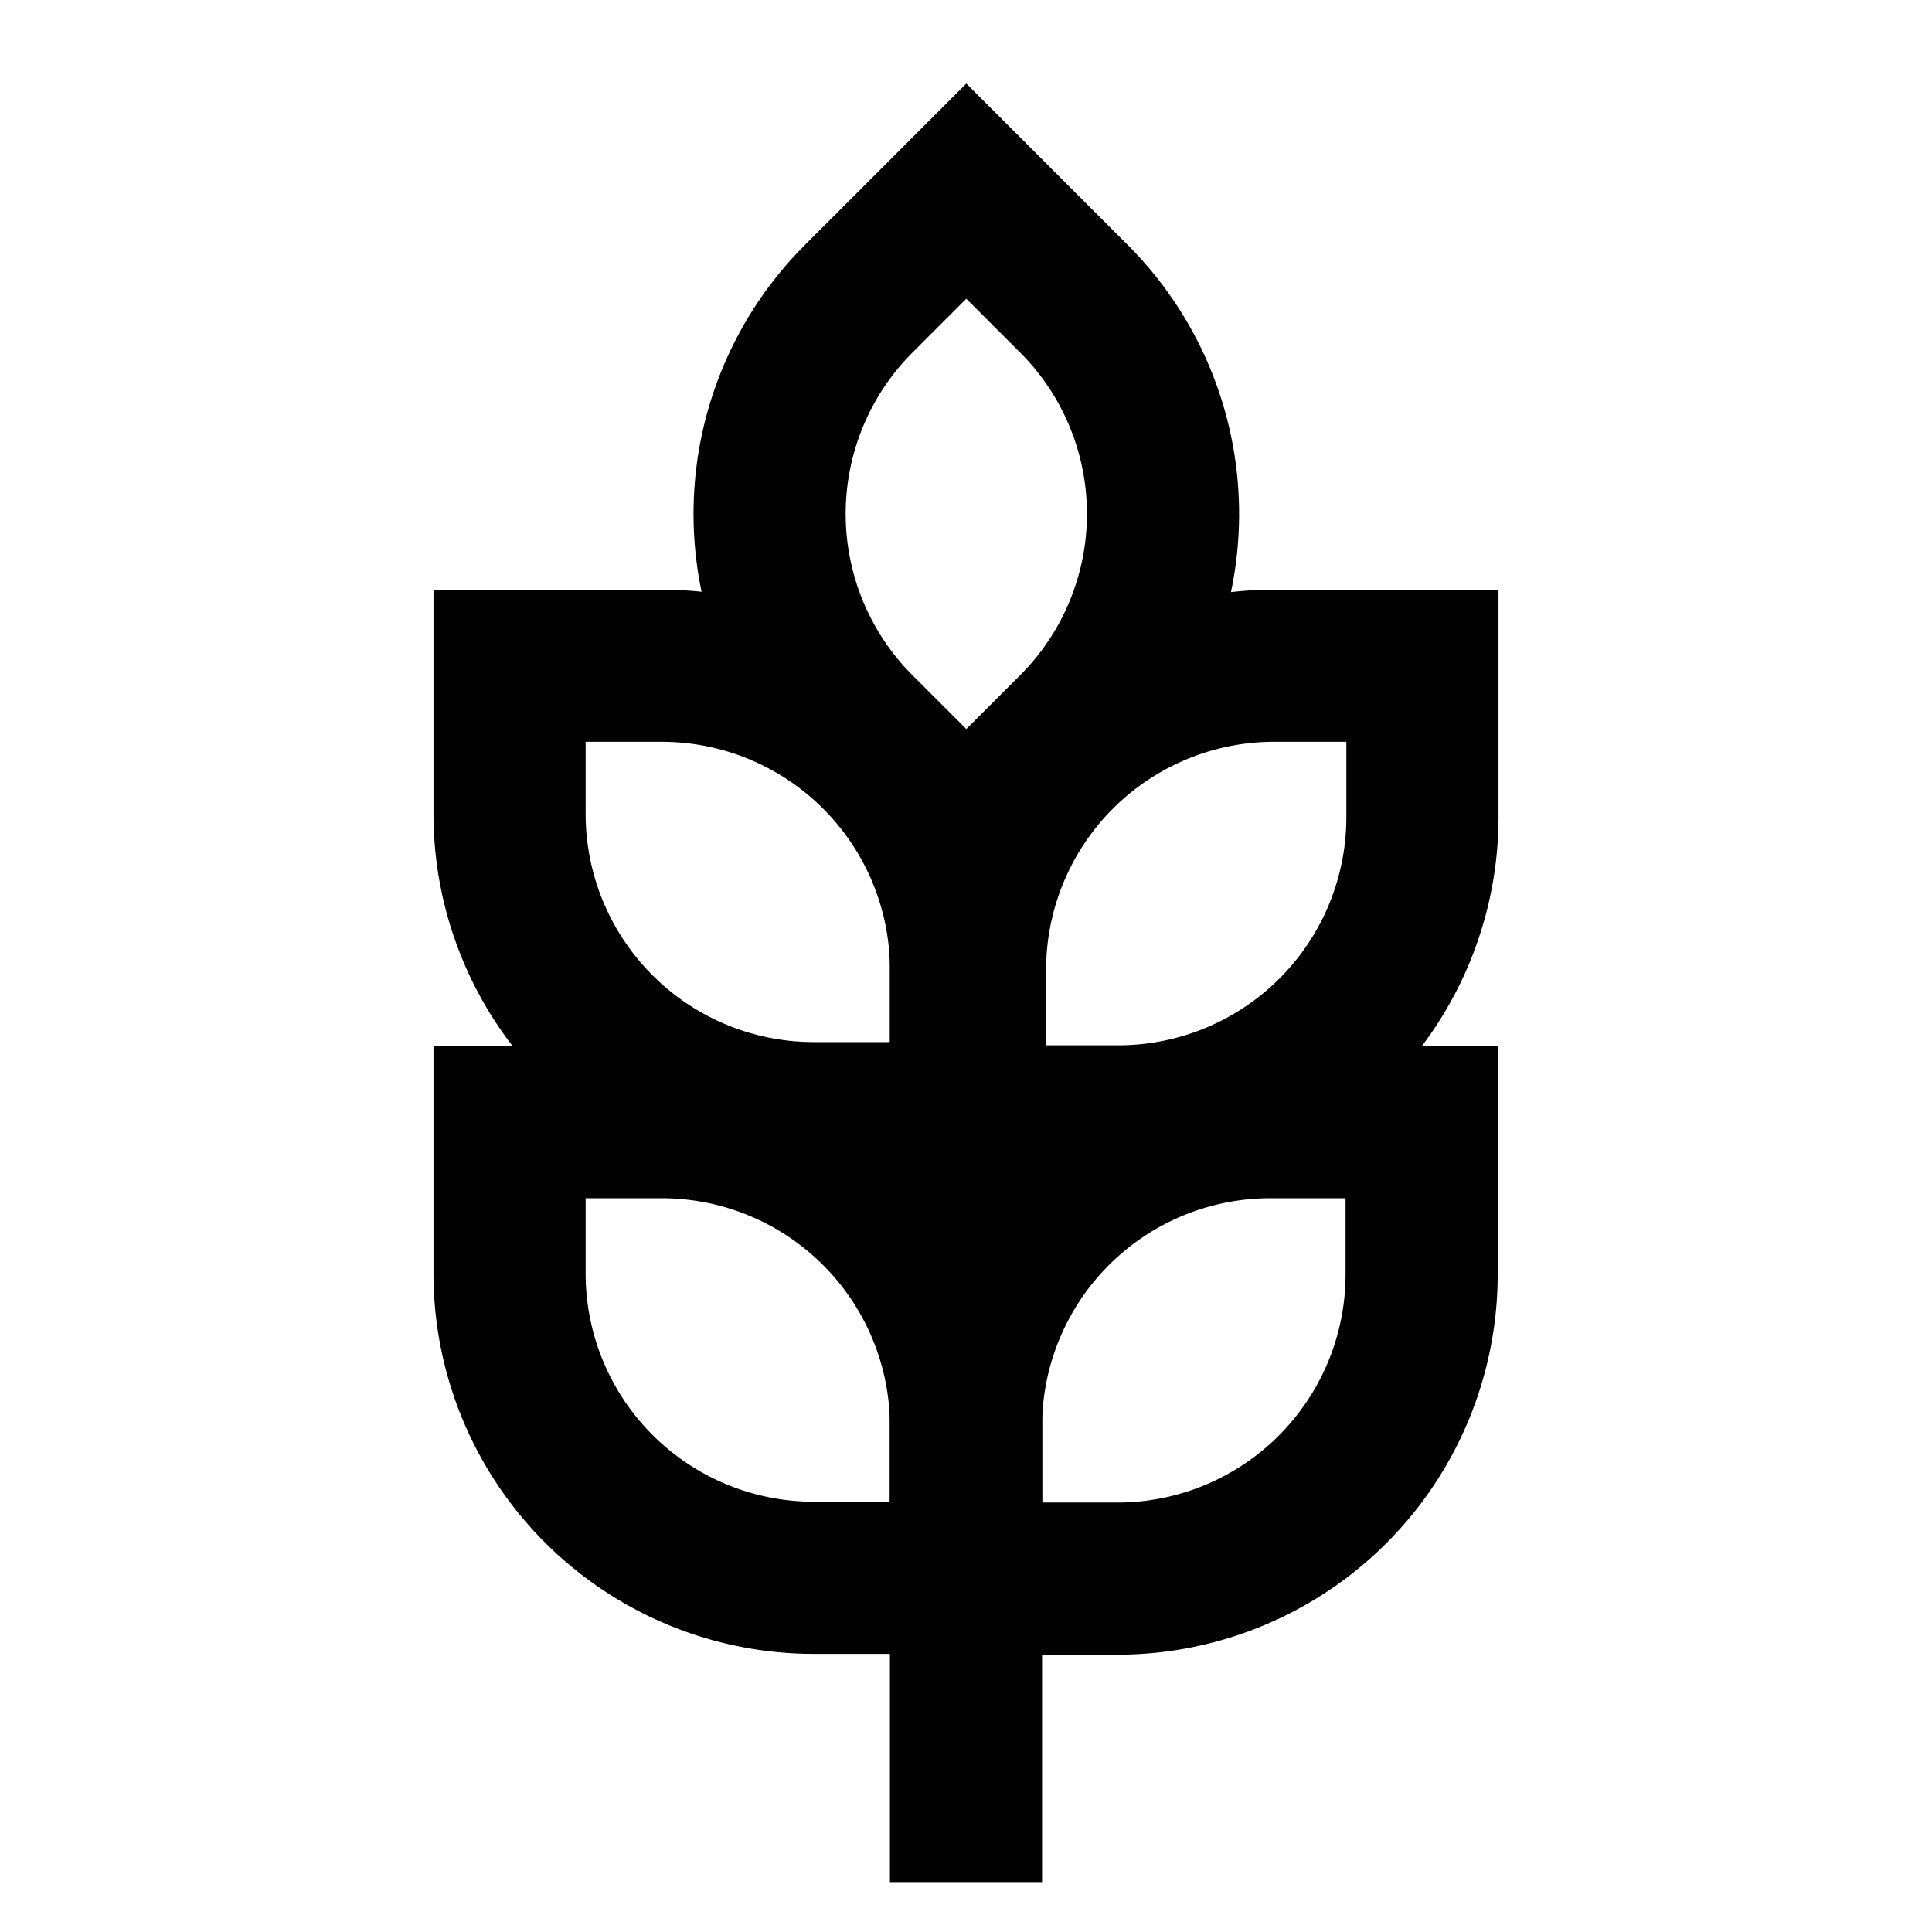
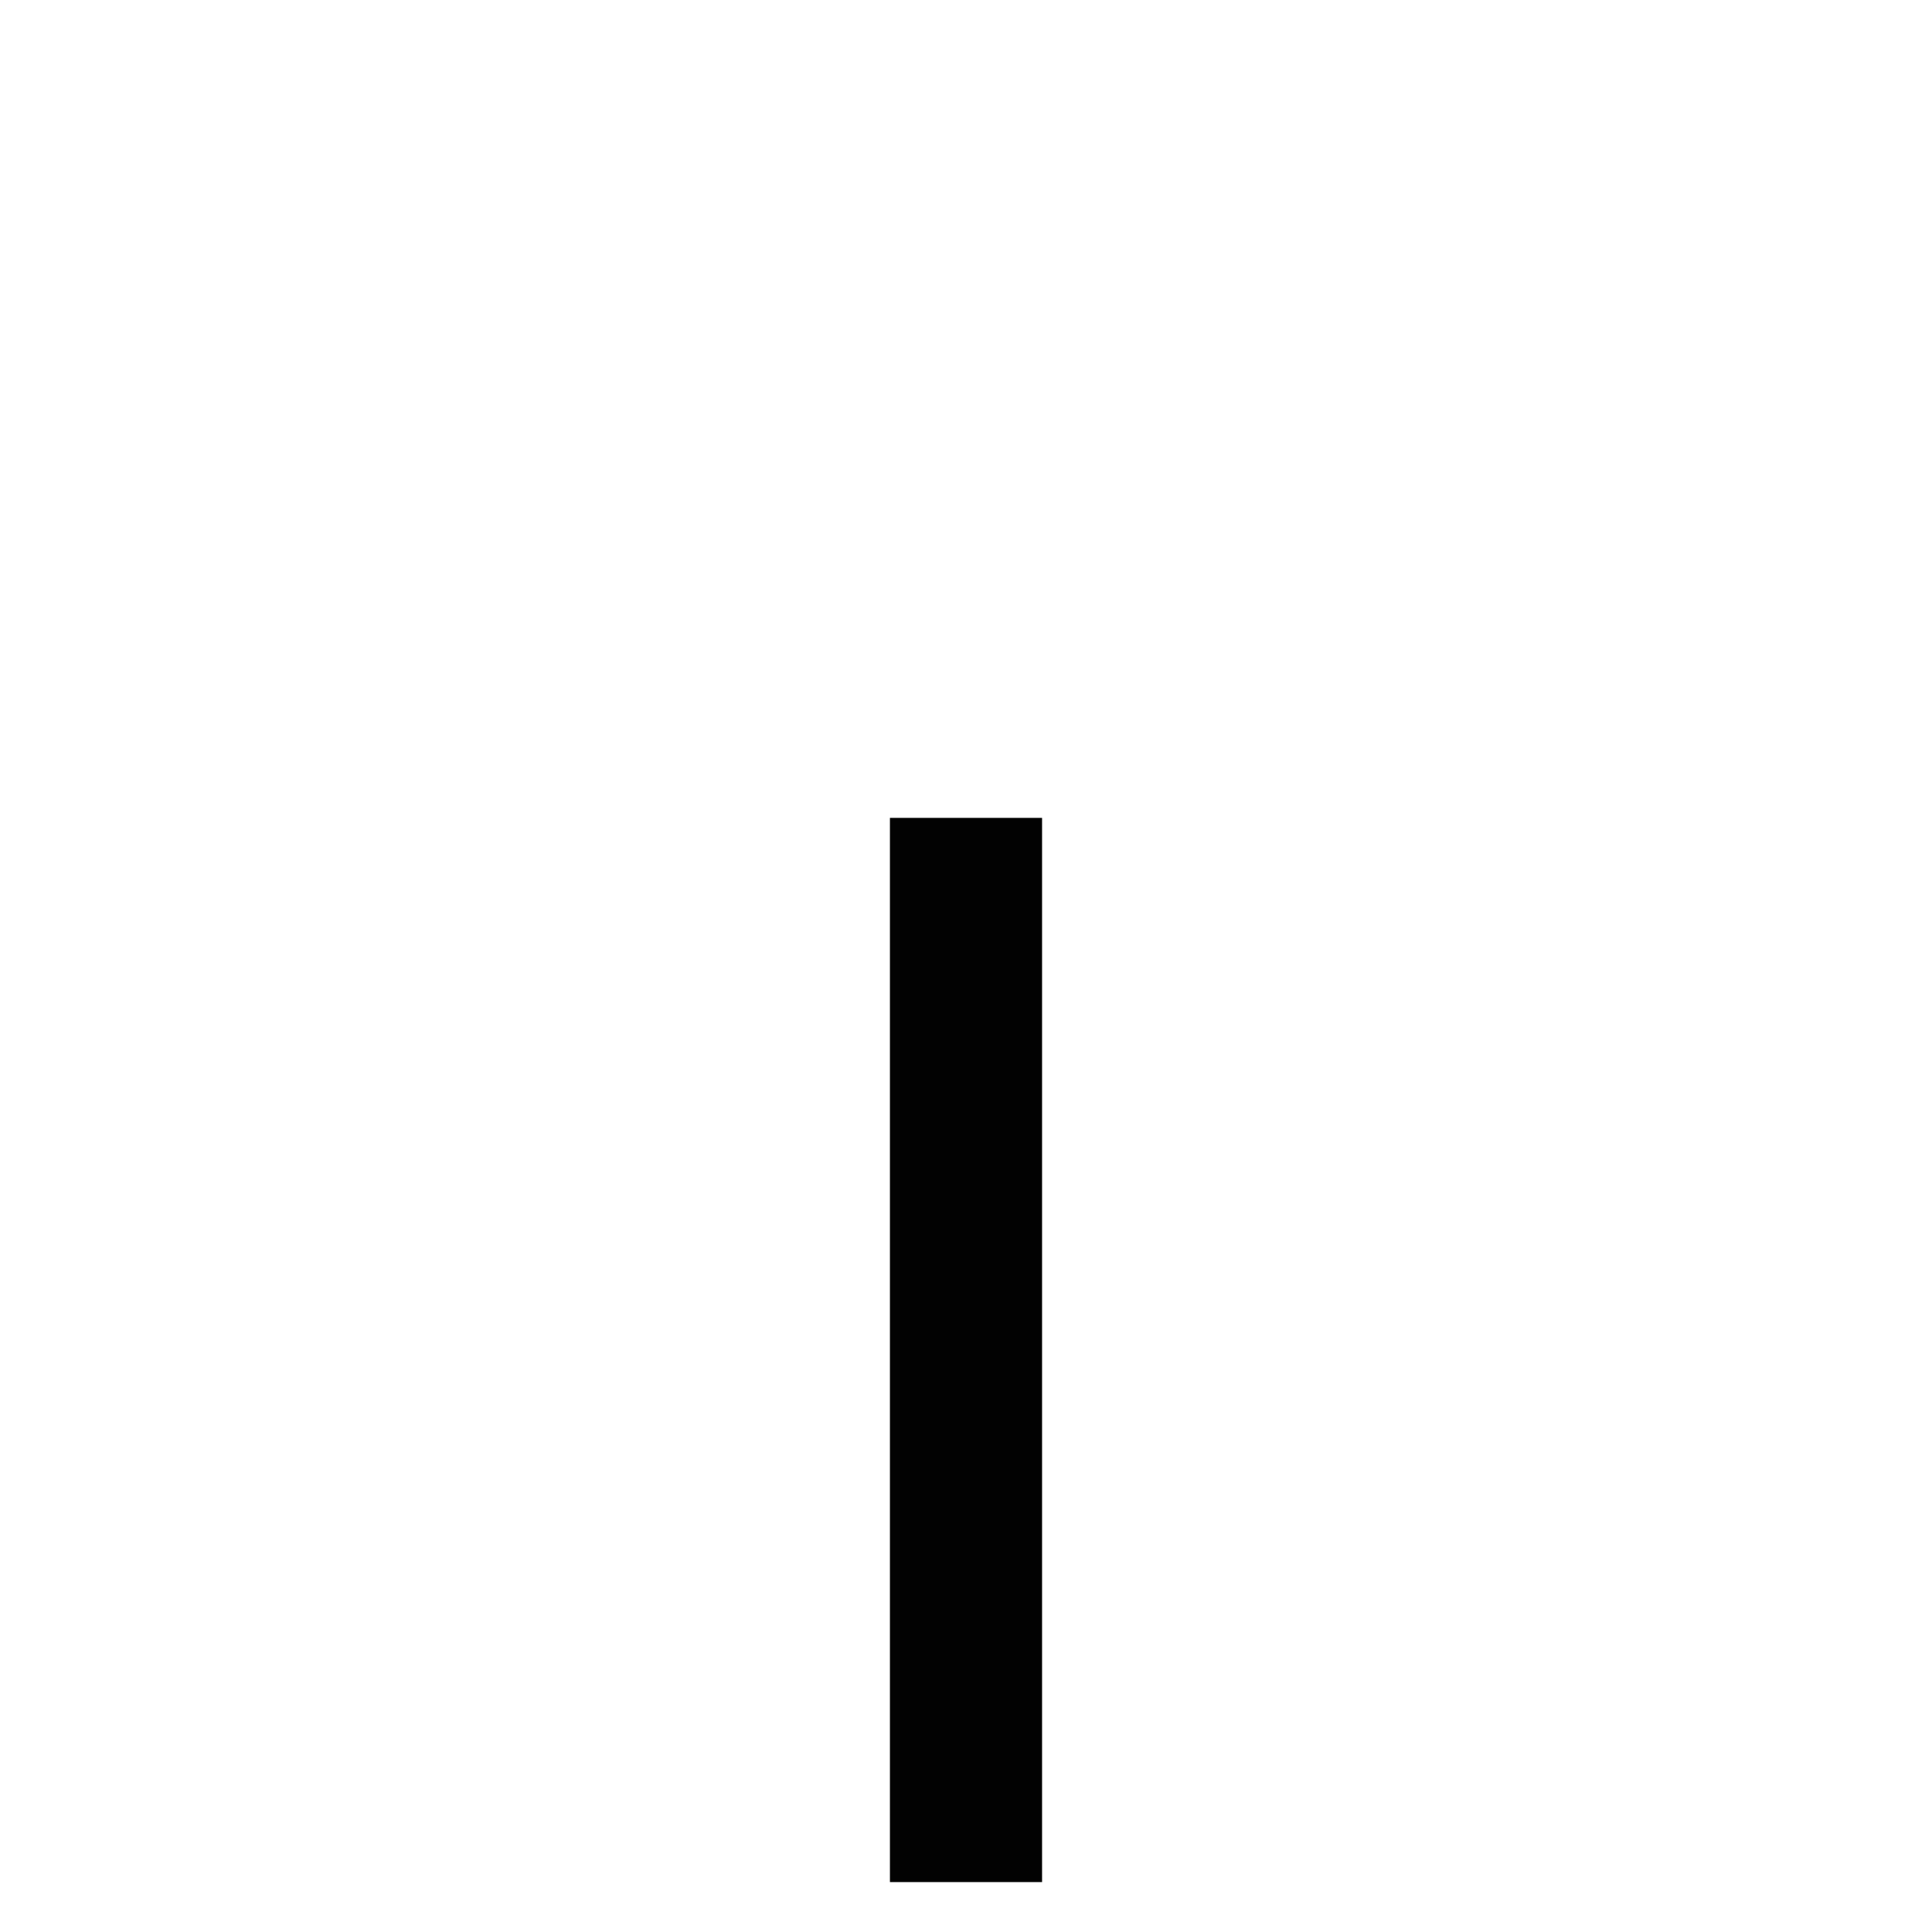
<svg xmlns="http://www.w3.org/2000/svg" width="800px" height="800px" viewBox="0 0 24 24" id="Layer_1" data-name="Layer 1">
  <defs>
    <style>.cls-1{fill:none;stroke:#020202;stroke-miterlimit:10;stroke-width:1.89px;}</style>
  </defs>
-   <path class="cls-1" d="M9.17,3.55h1.89a3.78,3.78,0,0,1,3.78,3.78V9.22a0,0,0,0,1,0,0H12.94A3.78,3.78,0,0,1,9.17,5.44V3.55A0,0,0,0,1,9.17,3.55Z" transform="translate(8.03 -6.62) rotate(45)" />
-   <path class="cls-1" d="M12,8.27h1.89A3.78,3.78,0,0,1,17.66,12v1.89a0,0,0,0,1,0,0H15.78A3.78,3.78,0,0,1,12,10.16V8.27A0,0,0,0,1,12,8.27Z" transform="translate(25.94 -3.73) rotate(90)" />
-   <path class="cls-1" d="M6.34,8.27H8.22A3.78,3.78,0,0,1,12,12v1.89a0,0,0,0,1,0,0H10.11a3.78,3.78,0,0,1-3.78-3.78V8.27A0,0,0,0,1,6.34,8.27Z" />
-   <path class="cls-1" d="M12,13.94h1.89a3.78,3.78,0,0,1,3.78,3.78V19.6a0,0,0,0,1,0,0H15.78A3.78,3.78,0,0,1,12,15.83V13.94A0,0,0,0,1,12,13.94Z" transform="translate(31.6 1.94) rotate(90)" />
-   <path class="cls-1" d="M6.34,13.94H8.22A3.78,3.78,0,0,1,12,17.71V19.6a0,0,0,0,1,0,0H10.11a3.78,3.78,0,0,1-3.78-3.78V13.94A0,0,0,0,1,6.34,13.94Z" />
  <line class="cls-1" x1="12" y1="23.38" x2="12" y2="10.16" />
</svg>